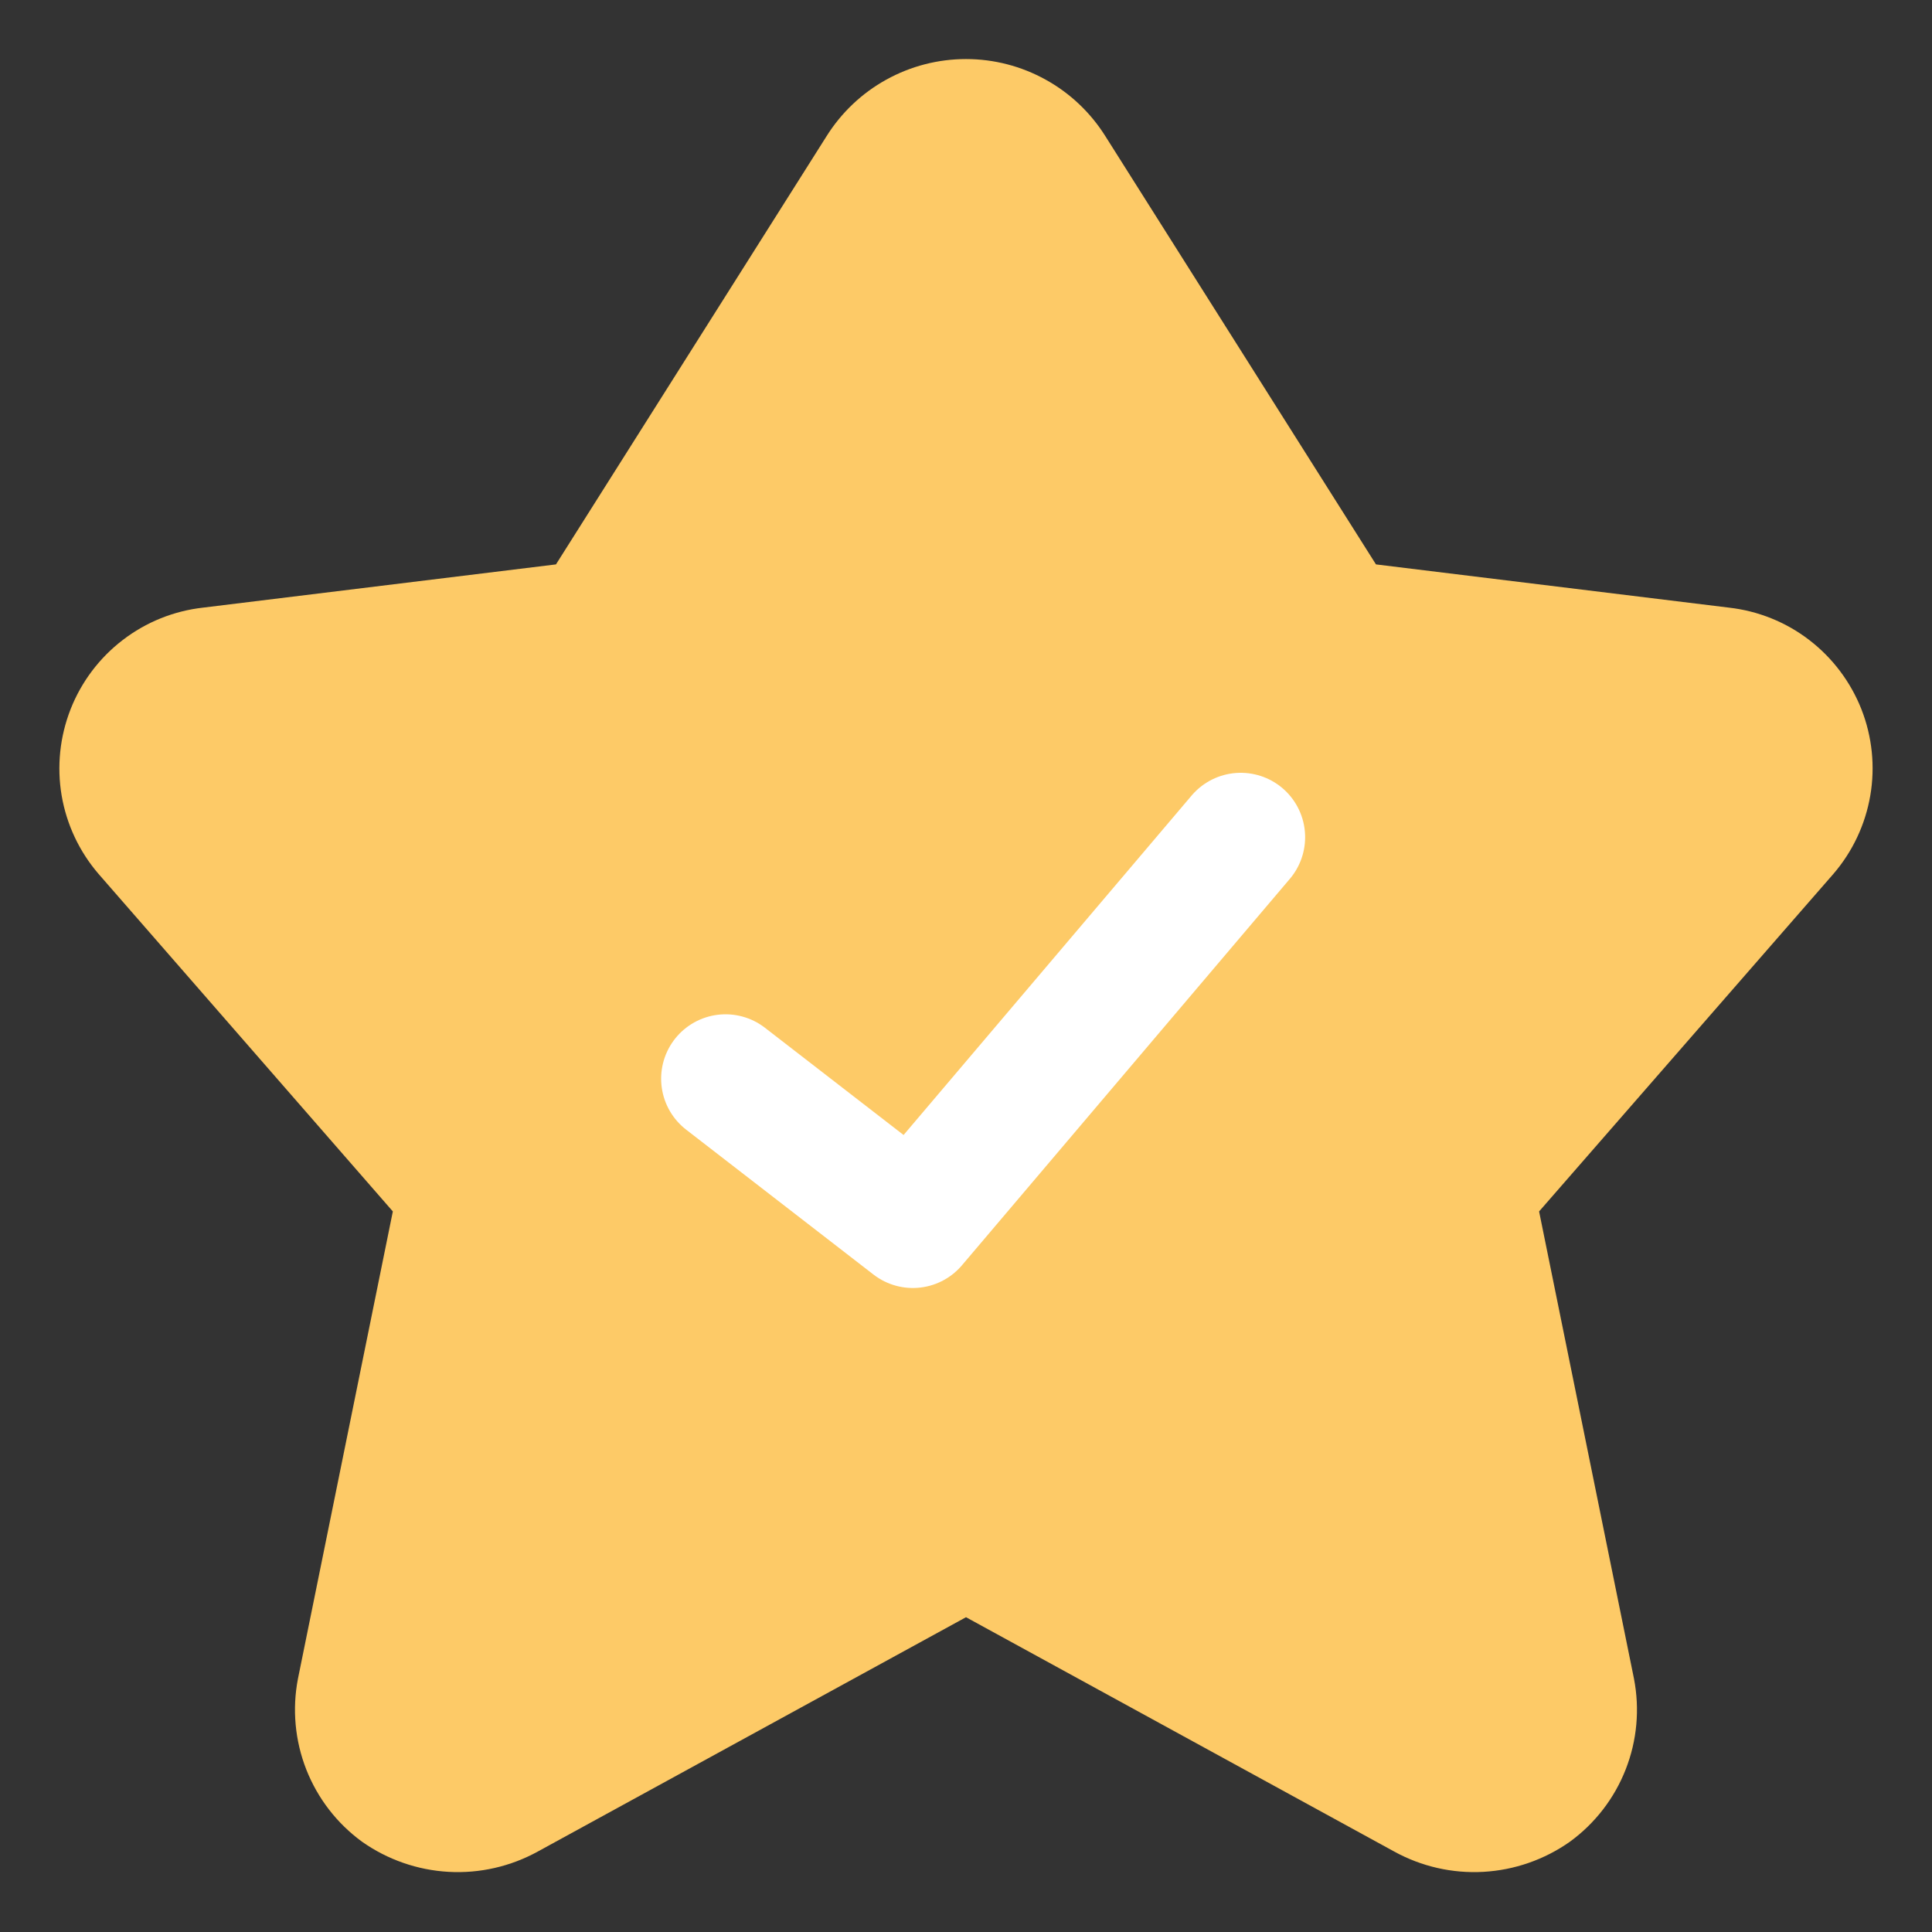
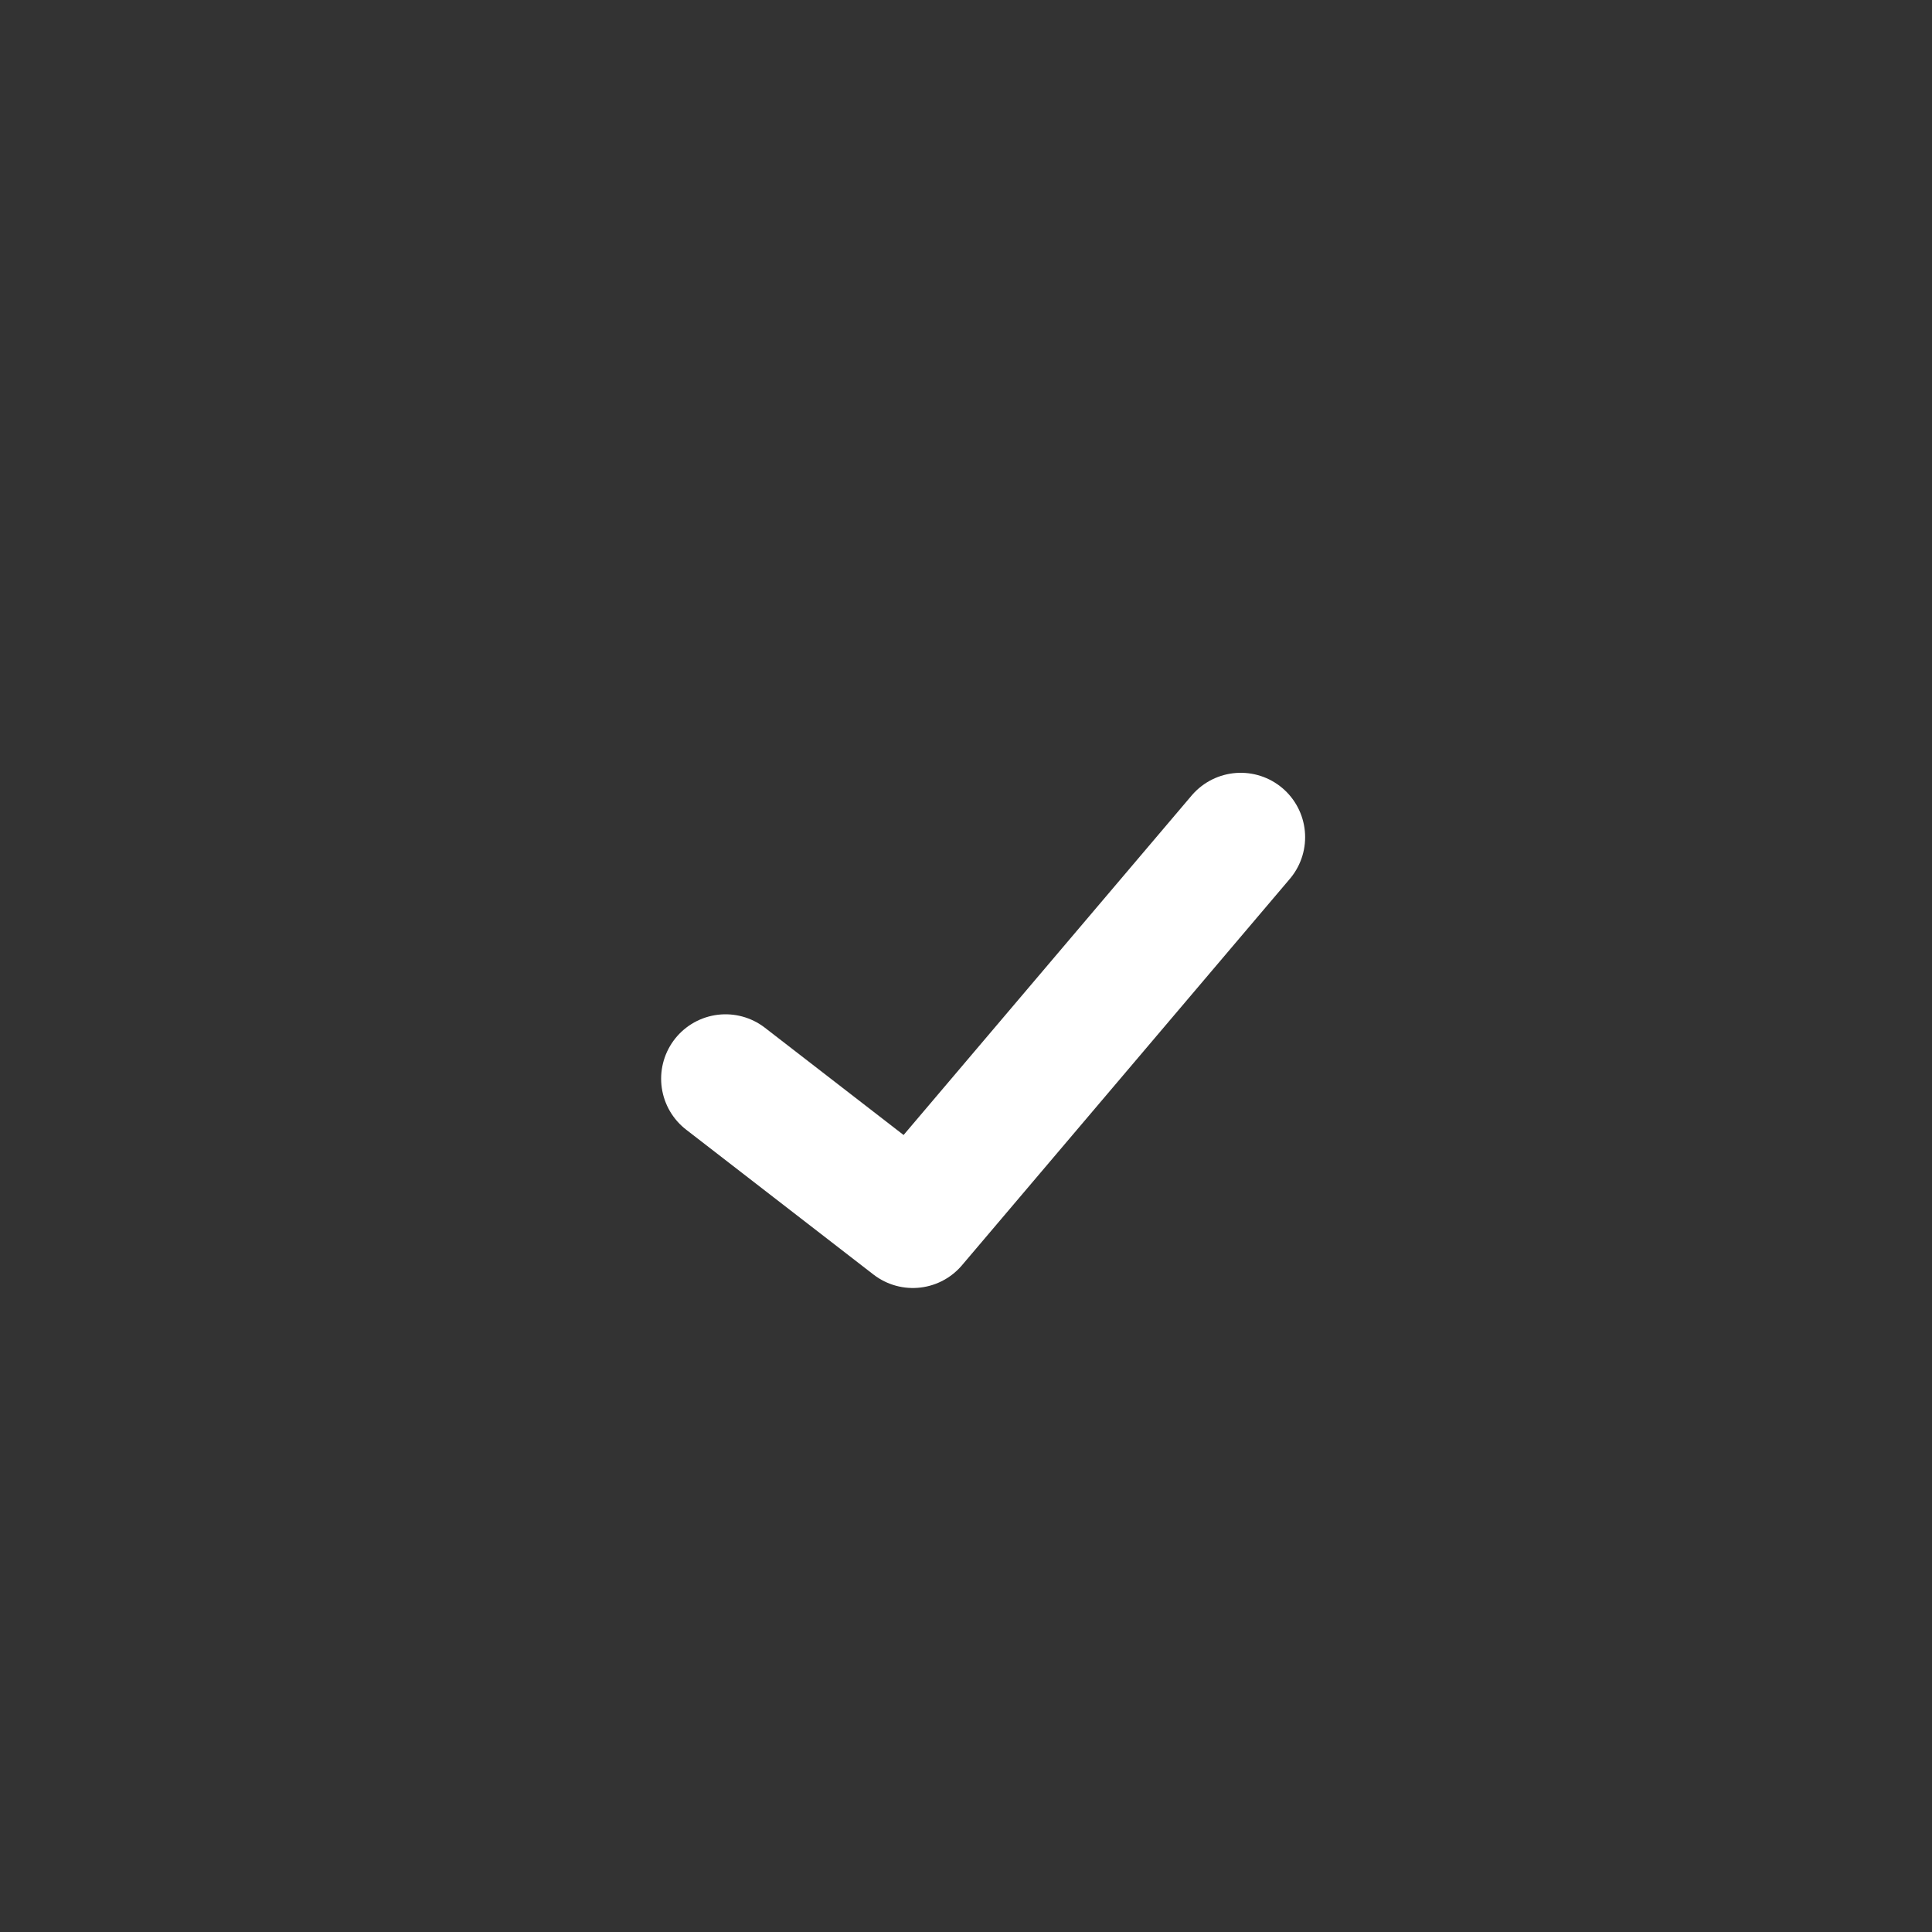
<svg xmlns="http://www.w3.org/2000/svg" width="30" height="30" viewBox="0 0 30 30" fill="none">
  <rect x="0" y="0" width="30" height="30" fill="#333333" stroke="none" />
-   <path d="M12.834 2.116C13.064 1.749 13.383 1.446 13.762 1.237C14.141 1.027 14.567 0.917 15 0.917C15.433 0.917 15.858 1.027 16.237 1.237C16.616 1.446 16.935 1.749 17.165 2.116L21.366 8.764L26.845 9.435C27.299 9.486 27.731 9.659 28.094 9.938C28.456 10.216 28.736 10.588 28.904 11.013C29.071 11.439 29.119 11.902 29.042 12.352C28.965 12.803 28.767 13.224 28.468 13.571L23.899 18.811L25.372 26.065C25.464 26.538 25.42 27.028 25.243 27.477C25.067 27.926 24.766 28.315 24.376 28.599C23.981 28.877 23.516 29.039 23.033 29.066C22.551 29.093 22.071 28.983 21.648 28.75L15 25.112L8.352 28.75C7.929 28.983 7.448 29.093 6.966 29.066C6.483 29.039 6.018 28.877 5.623 28.599C5.233 28.315 4.933 27.926 4.756 27.477C4.58 27.028 4.535 26.538 4.627 26.065L6.1 18.811L1.531 13.571C1.232 13.224 1.034 12.803 0.957 12.352C0.881 11.902 0.929 11.439 1.096 11.013C1.263 10.588 1.543 10.216 1.906 9.938C2.269 9.659 2.7 9.486 3.155 9.435L8.633 8.764L12.834 2.116Z" fill="#FDCA67" />
  <path d="M11.266 16.75L14.175 19L19.266 13" stroke="white" stroke-width="2" stroke-linecap="round" stroke-linejoin="round" />
</svg>